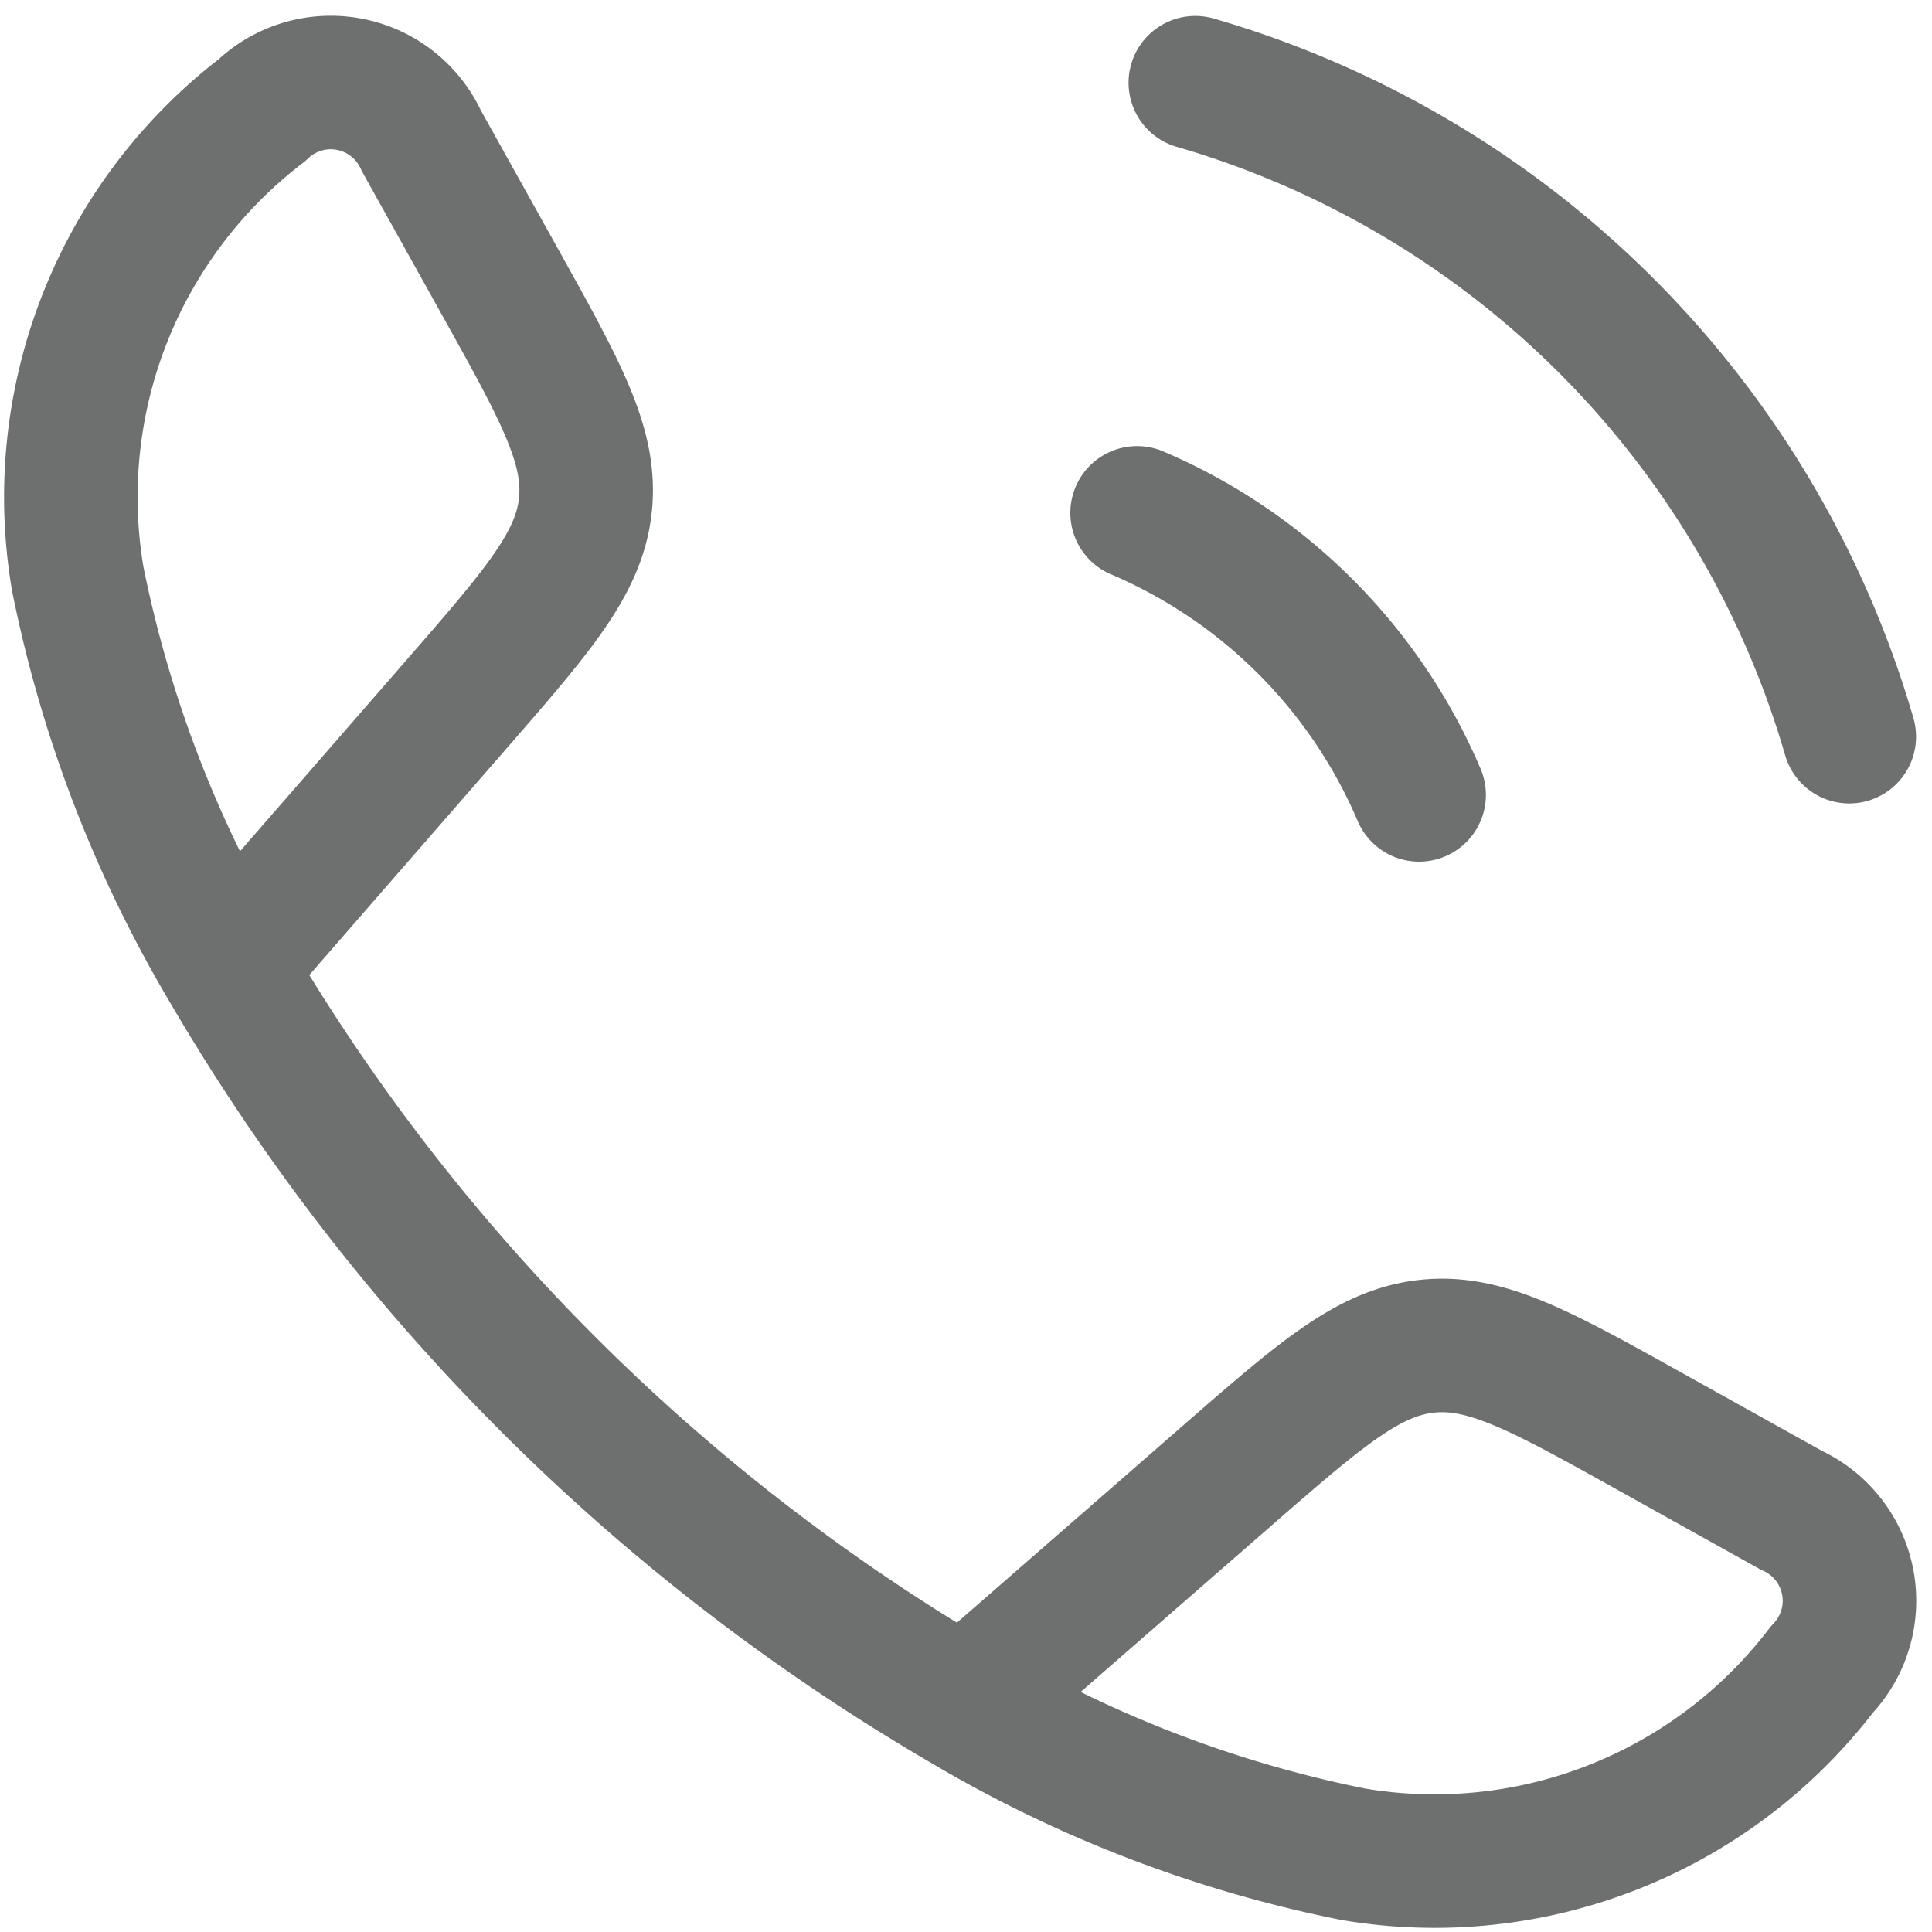
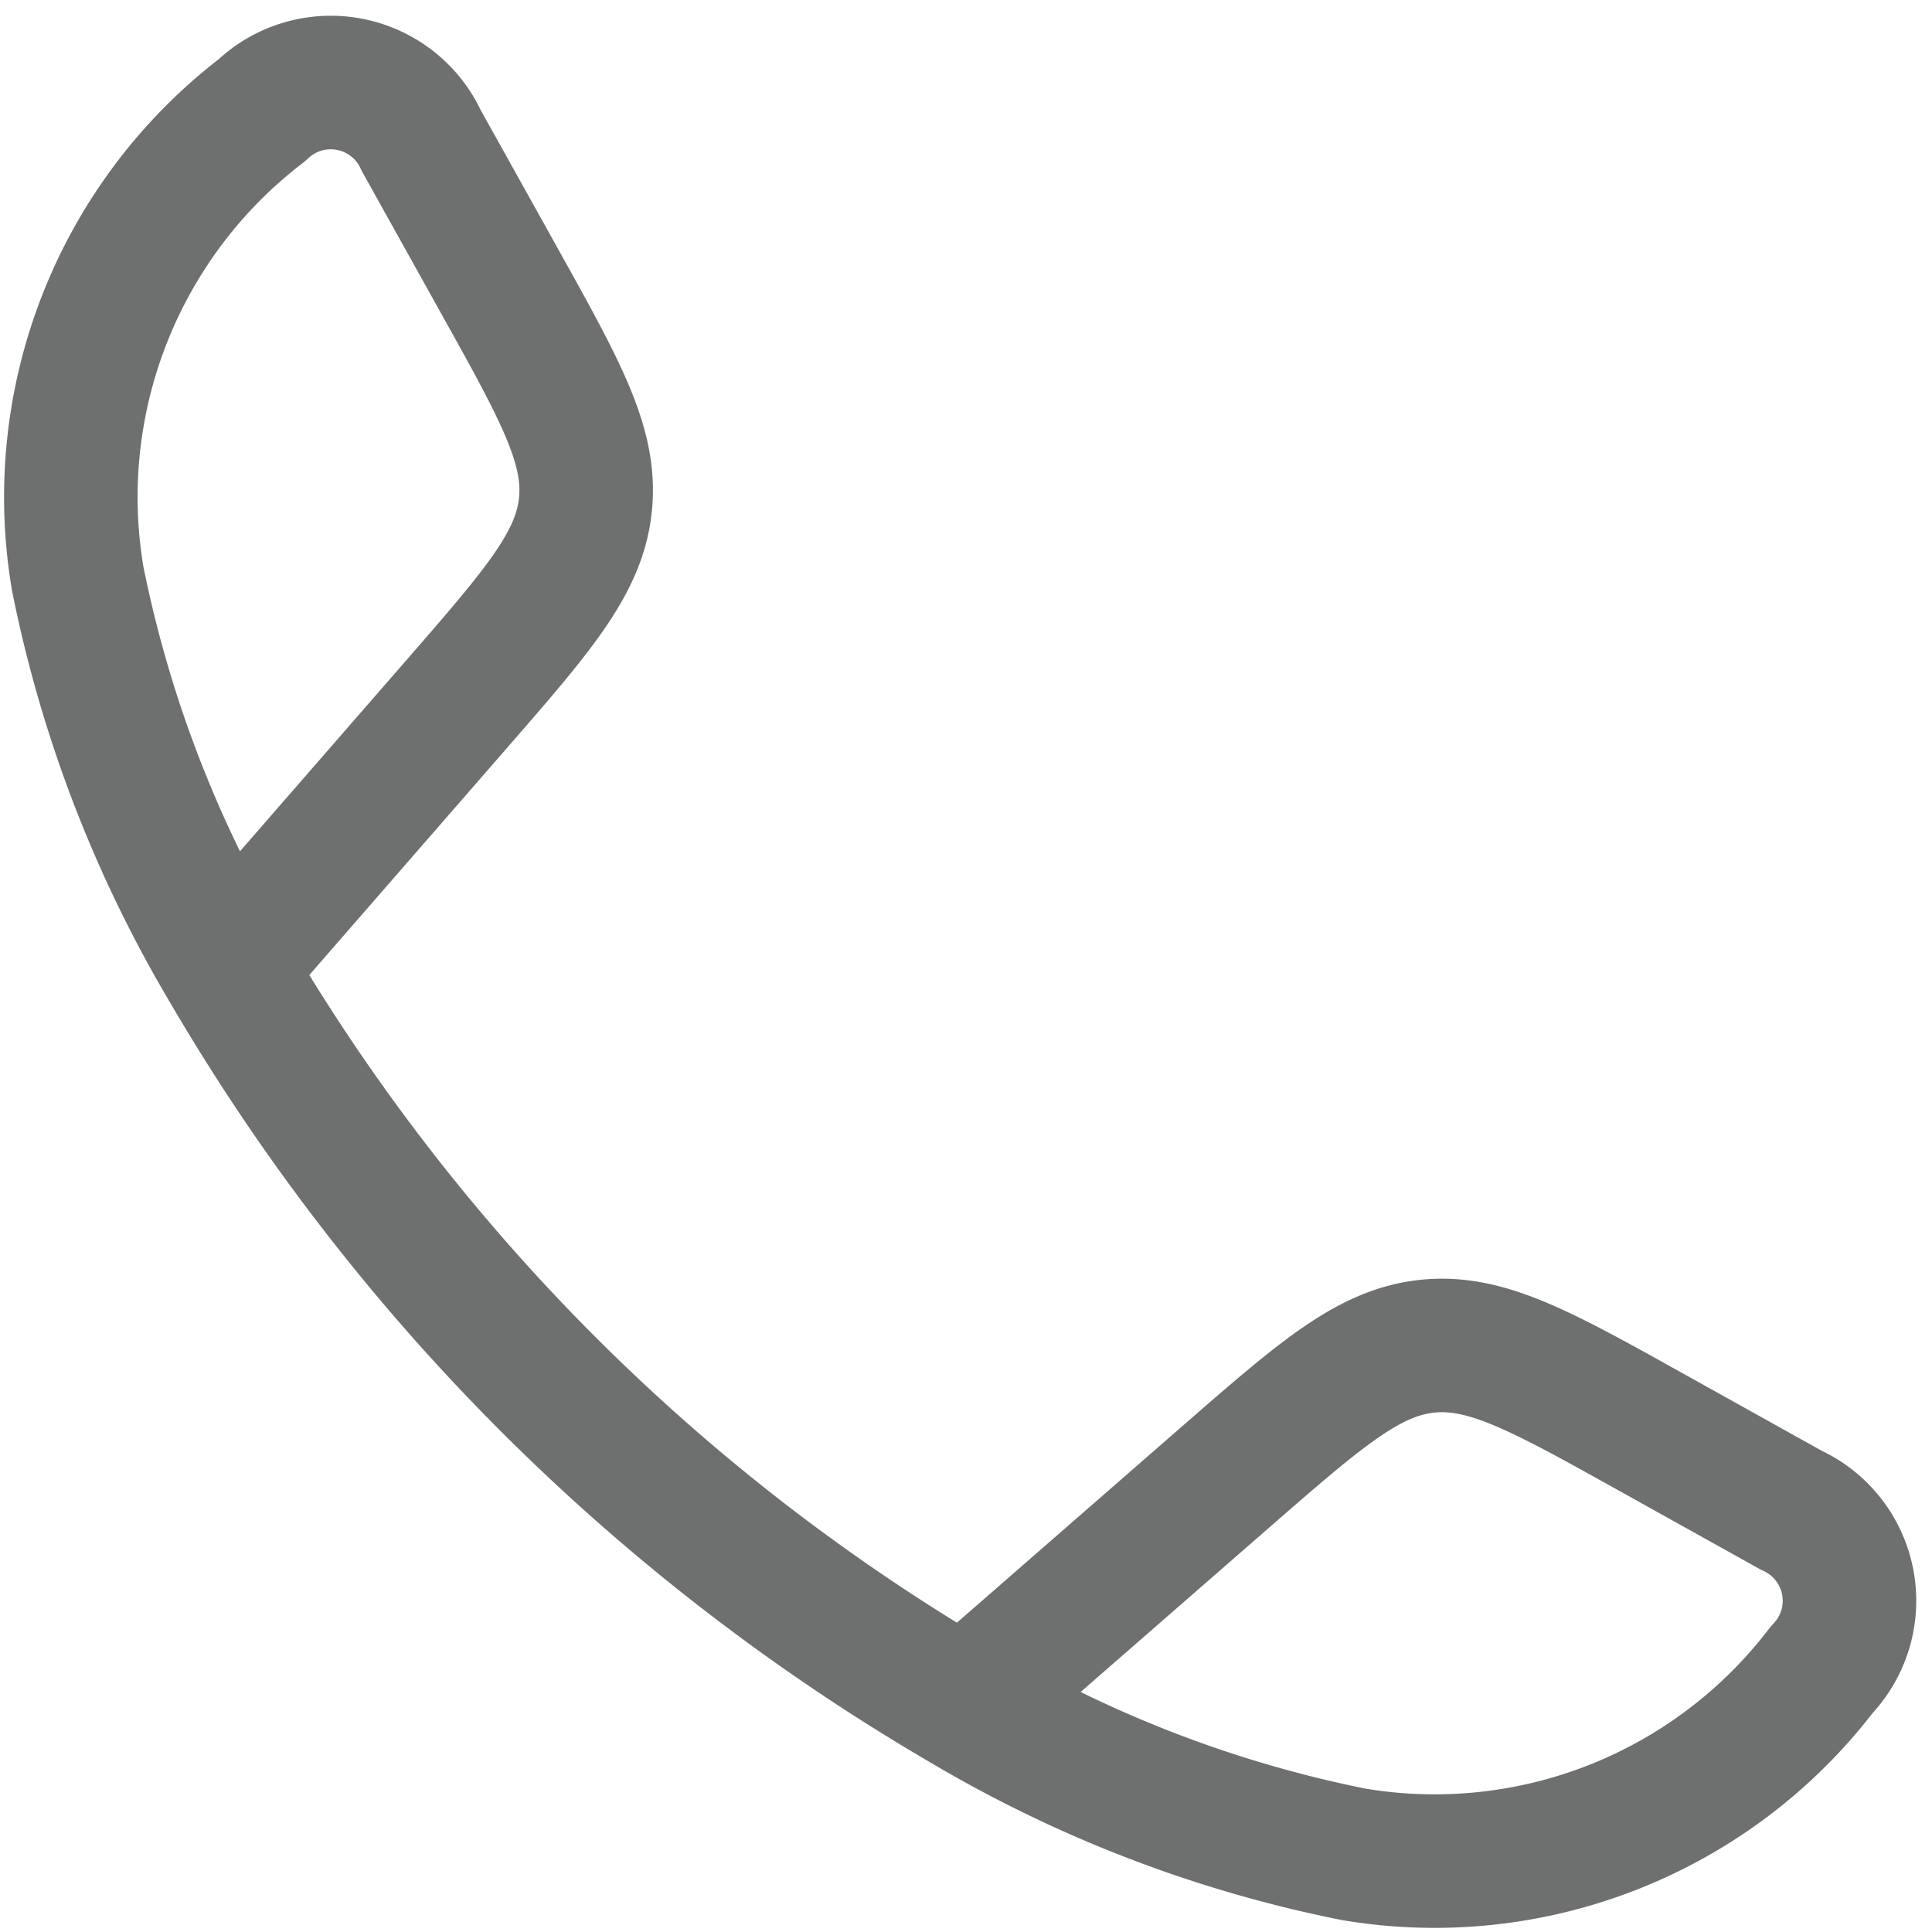
<svg xmlns="http://www.w3.org/2000/svg" width="21.702" height="21.702" viewBox="0 0 21.702 21.702">
  <g id="call-b" transform="translate(-1.227 -1.071)">
    <path id="Path_1" data-name="Path 1" d="M3.778,11.942A13.938,13.938,0,0,1,2.1,7.571,5.473,5.473,0,0,1,4.169,2.309a1.118,1.118,0,0,1,1.791.343l.873,1.567c.692,1.242,1.038,1.862.97,2.521S7.267,7.934,6.334,9.006Zm0,0a23.013,23.013,0,0,0,8.28,8.28m0,0A13.938,13.938,0,0,0,16.429,21.9a5.473,5.473,0,0,0,5.262-2.074,1.118,1.118,0,0,0-.343-1.791l-1.567-.873c-1.242-.692-1.862-1.038-2.521-.969s-1.194.535-2.266,1.469Z" fill="none" stroke="#6e7070" stroke-linejoin="round" stroke-width="1.5" />
-     <path id="Path_2" data-name="Path 2" d="M14,6.832A6,6,0,0,1,17.168,10M14.654,2A10.776,10.776,0,0,1,22,9.346" fill="none" stroke="#6e7070" stroke-linecap="round" stroke-width="1.5" />
  </g>
</svg>